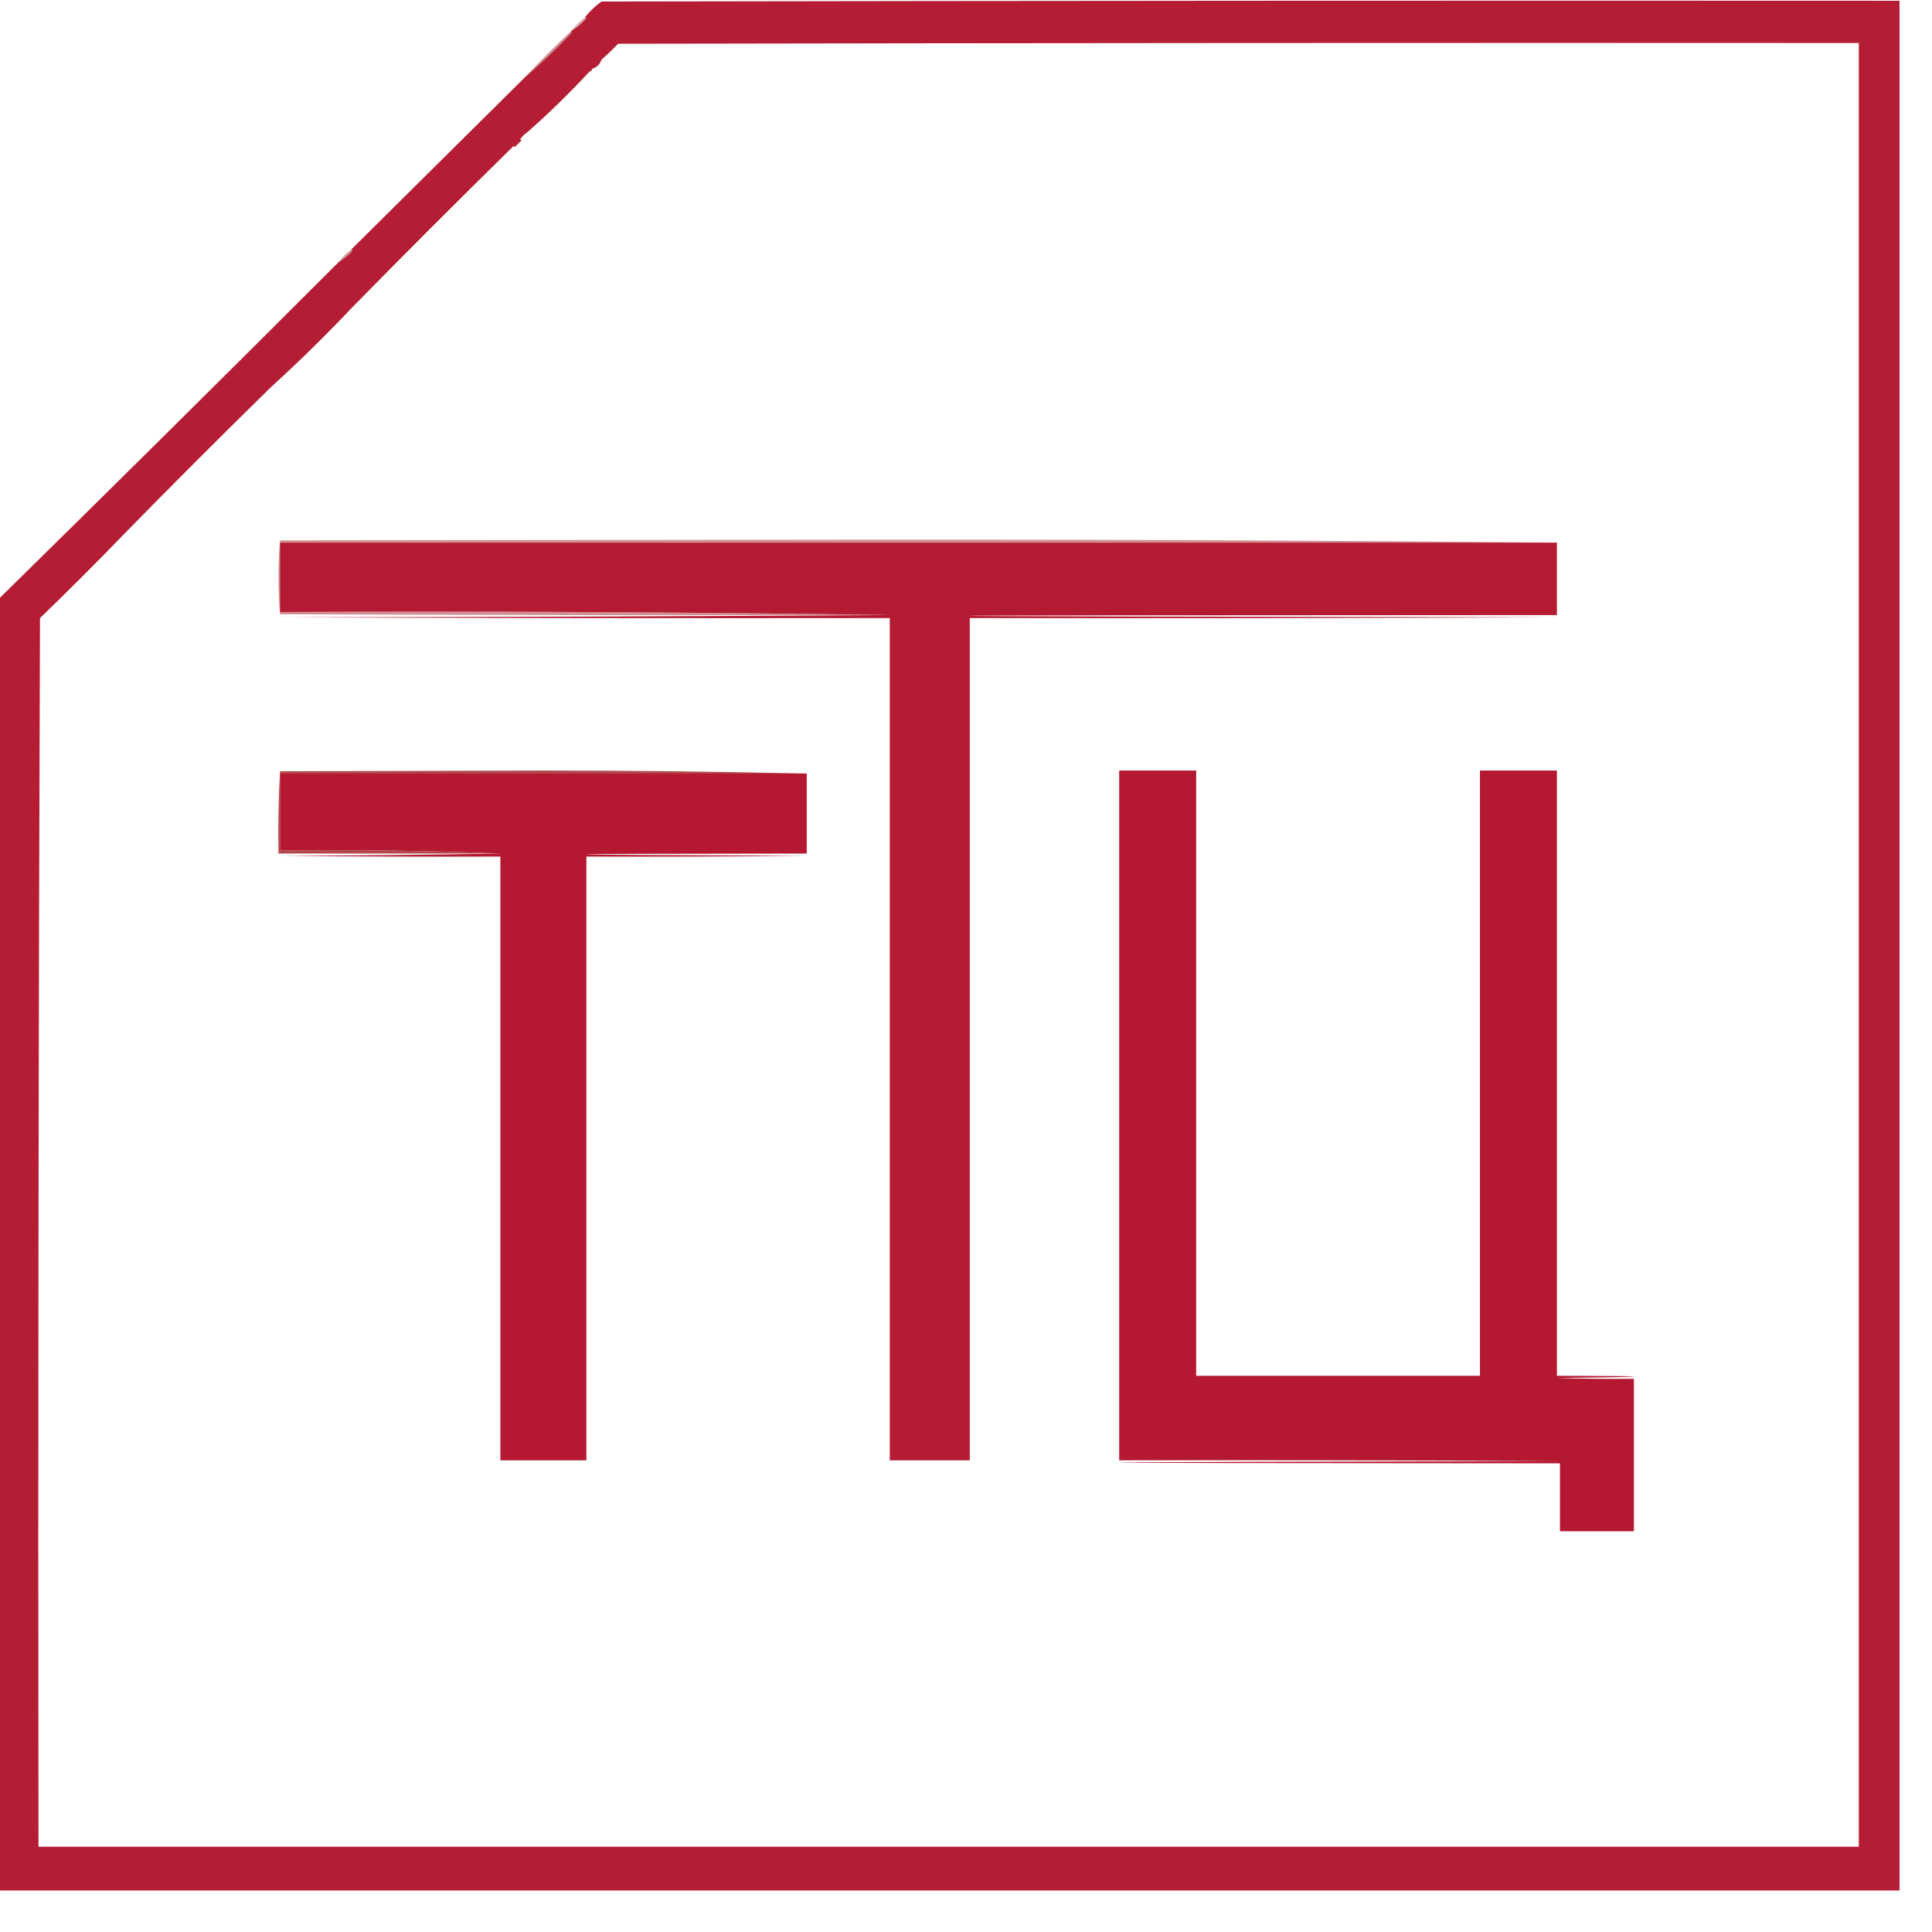
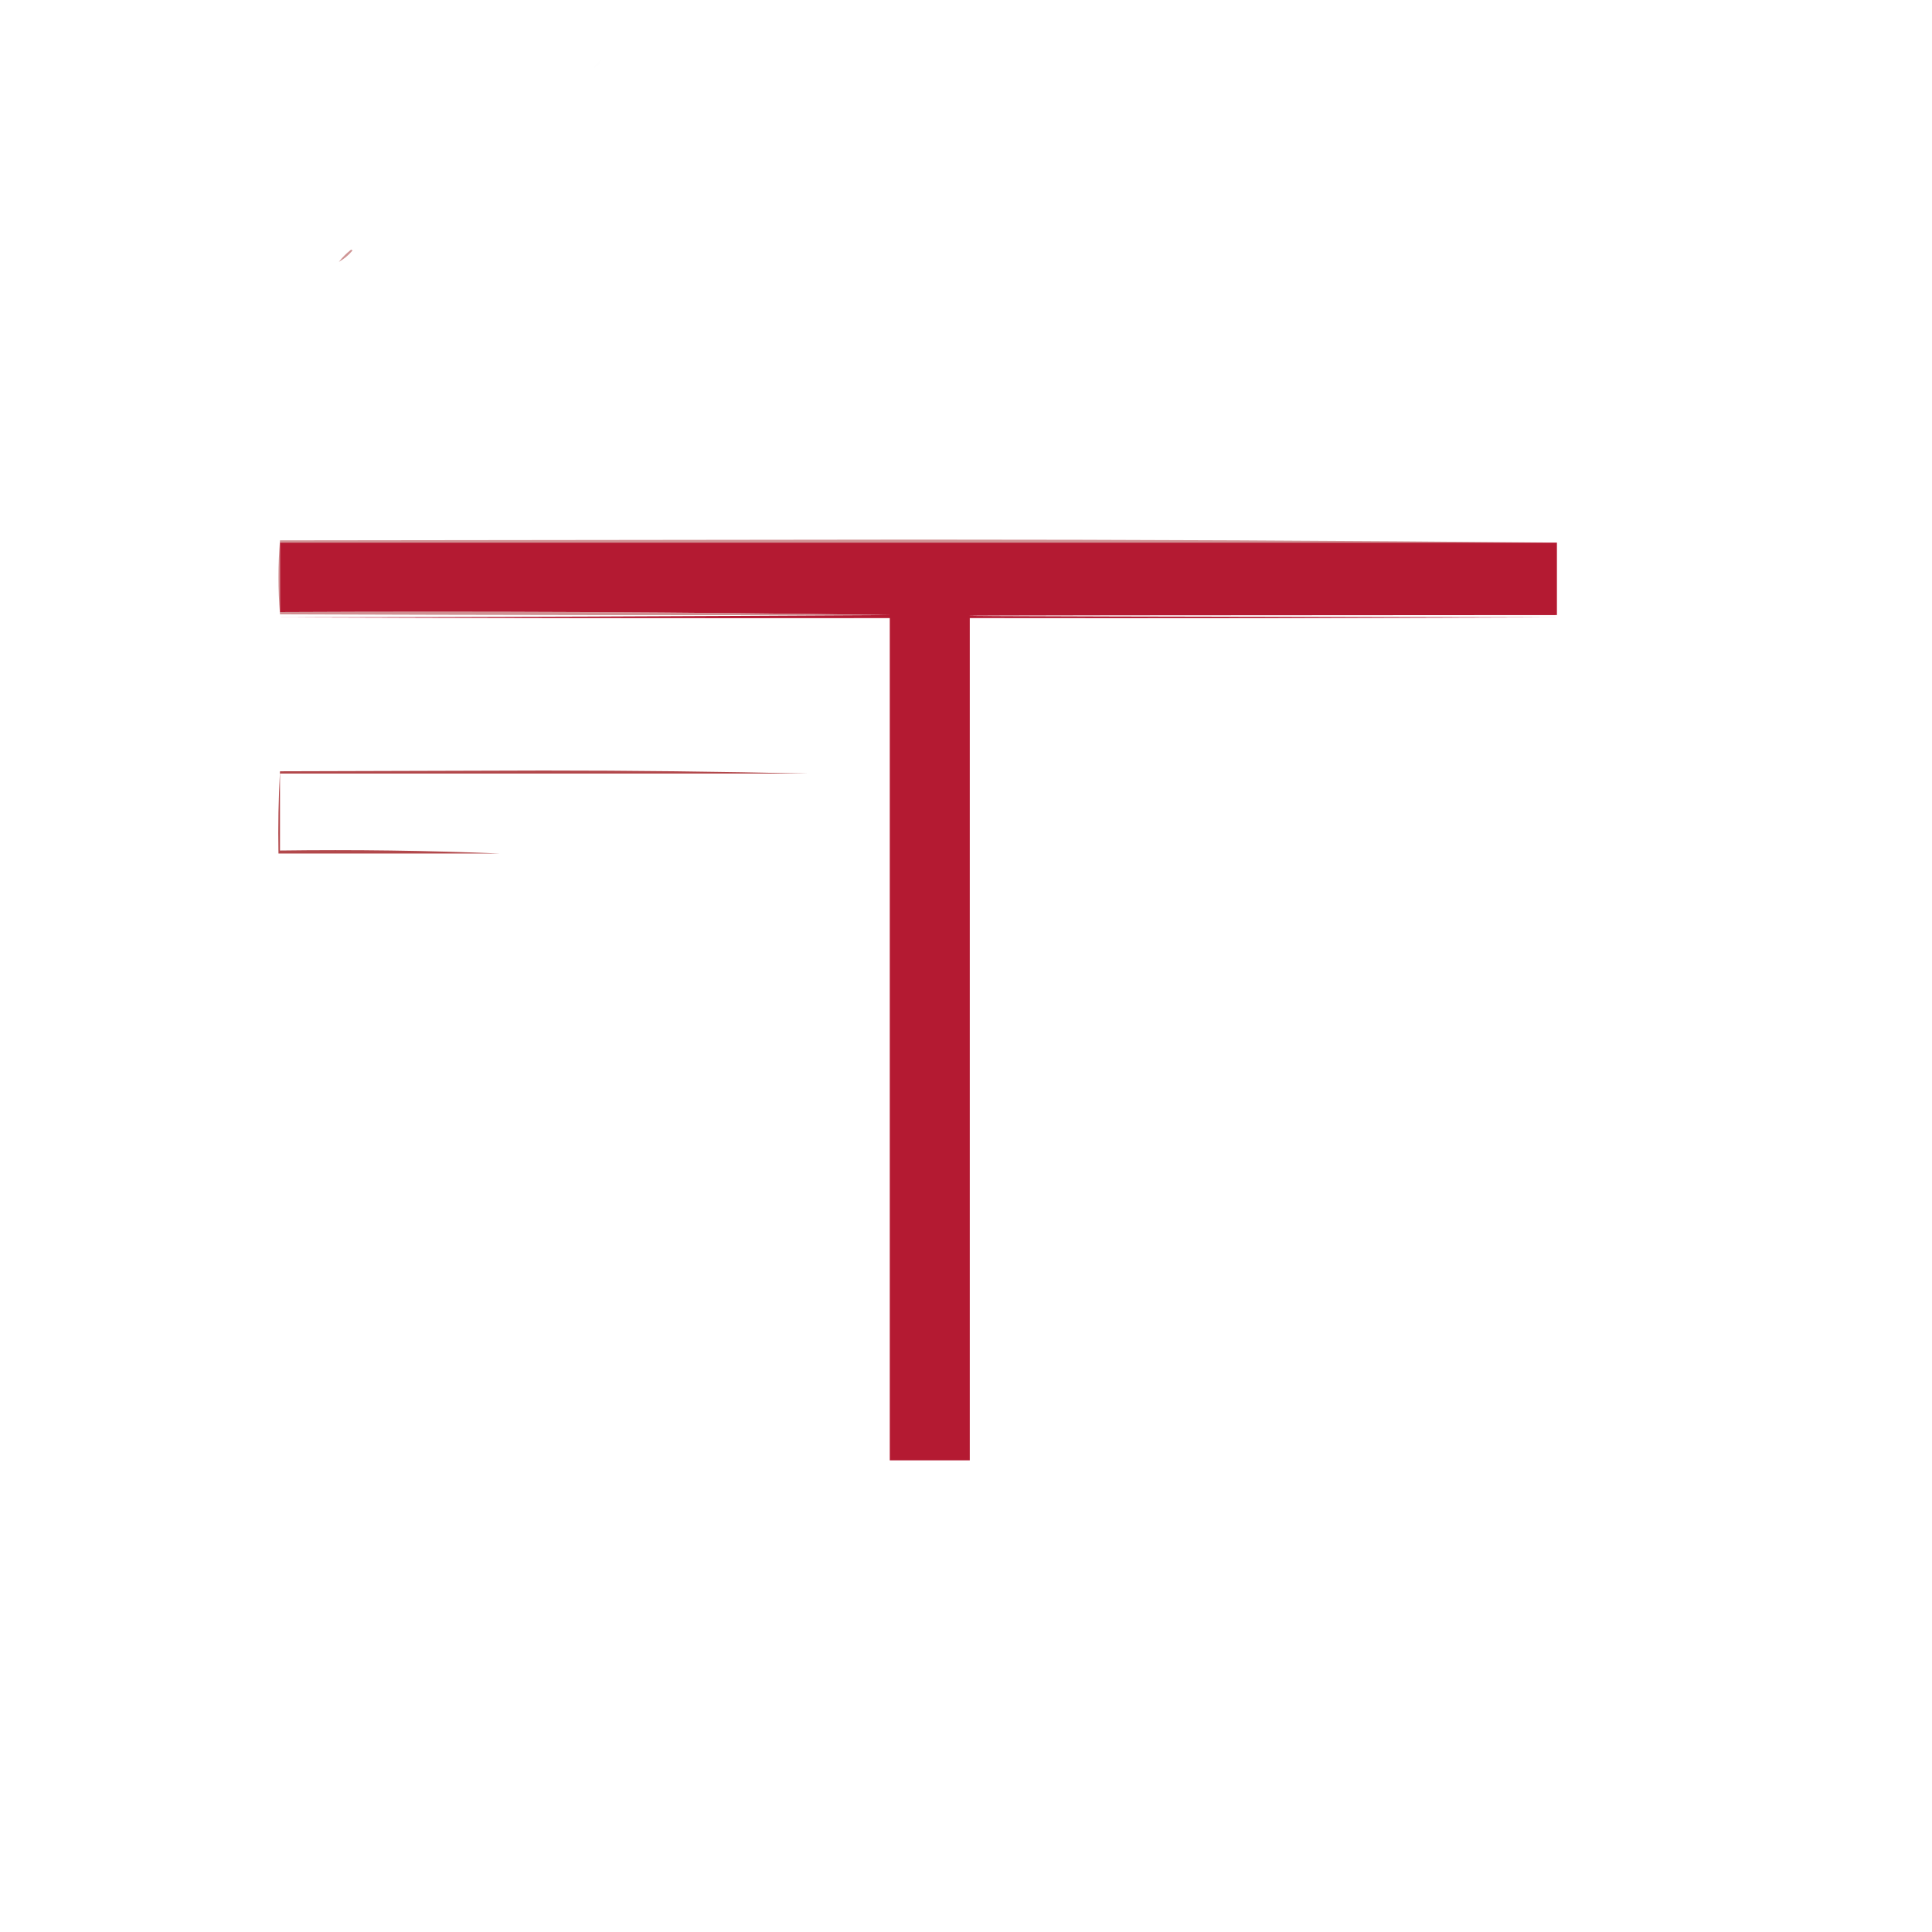
<svg xmlns="http://www.w3.org/2000/svg" version="1.1" width="1280px" height="1280px" style="shape-rendering:geometricPrecision; text-rendering:geometricPrecision; image-rendering:optimizeQuality; fill-rule:evenodd; clip-rule:evenodd">
  <g>
-     <path style="opacity:0.986" fill="#b41b32" d="M -0.5,1252.5 C -0.5,967.167 -0.5,681.833 -0.5,396.5C 74.806,322.528 149.806,248.195 224.5,173.5C 227.899,171.612 230.899,169.112 233.5,166C 233.272,165.601 232.938,165.435 232.5,165.5C 271.14,127.194 309.806,88.861 348.5,50.5C 358.746,41.758 368.579,32.425 378,22.5C 378.464,21.906 378.631,21.239 378.5,20.5C 382.235,18.275 385.568,15.442 388.5,12C 388.272,11.601 387.938,11.435 387.5,11.5C 390.665,7.502 394.332,4.002 398.5,1C 685.166,0.5 971.833,0.333 1258.5,0.5C 1258.5,417.833 1258.5,835.167 1258.5,1252.5C 838.833,1252.5 419.167,1252.5 -0.5,1252.5 Z M 26.5,409.5 C 45.5,391.167 64.167,372.5 82.5,353.5C 114.473,320.86 146.806,288.527 179.5,256.5C 197.833,239.84 215.833,222.173 233.5,203.5C 268.806,167.527 304.473,131.86 340.5,96.5C 340.435,96.938 340.601,97.272 341,97.5C 342.5,96 344,94.5 345.5,93C 345.272,92.601 344.938,92.435 344.5,92.5C 345.833,90.5 347.5,88.833 349.5,87.5C 363.5,75.175 377.166,61.842 390.5,47.5C 391.5,47.167 392.167,46.5 392.5,45.5C 395.5,44.5 397.5,42.5 398.5,39.5C 402.298,36.204 405.964,32.704 409.5,29C 683.5,28.5 957.5,28.333 1231.5,28.5C 1231.5,426.833 1231.5,825.167 1231.5,1223.5C 829.5,1223.5 427.5,1223.5 25.5,1223.5C 25.168,952.097 25.501,680.764 26.5,409.5 Z" />
-   </g>
+     </g>
  <g>
-     <path style="opacity:0.478" fill="#ab4345" d="M 387.5,11.5 C 387.938,11.435 388.272,11.601 388.5,12C 385.568,15.442 382.235,18.275 378.5,20.5C 381.167,17.167 384.167,14.167 387.5,11.5 Z" />
-   </g>
+     </g>
  <g>
-     <path style="opacity:0.604" fill="#ad3d40" d="M 378.5,20.5 C 378.631,21.239 378.464,21.906 378,22.5C 368.579,32.425 358.746,41.758 348.5,50.5C 358.167,40.167 368.167,30.167 378.5,20.5 Z" />
-   </g>
+     </g>
  <g>
    <path style="opacity:0.004" fill="#7e8080" d="M 398.5,39.5 C 397.5,42.5 395.5,44.5 392.5,45.5C 394.167,43.167 396.167,41.167 398.5,39.5 Z" />
  </g>
  <g>
    <path style="opacity:0.569" fill="#aa4546" d="M 232.5,165.5 C 232.938,165.435 233.272,165.601 233.5,166C 230.899,169.112 227.899,171.612 224.5,173.5C 226.833,170.5 229.5,167.833 232.5,165.5 Z" />
  </g>
  <g>
    <path style="opacity:0.568" fill="#ad3c40" d="M 1031.5,359.5 C 749.5,359.5 467.5,359.5 185.5,359.5C 185.5,374.833 185.5,390.167 185.5,405.5C 320.504,404.835 455.171,405.502 589.5,407.5C 454.833,407.667 320.166,407.5 185.5,407C 184.167,390.667 184.167,374.333 185.5,358C 326.5,357.833 467.5,357.667 608.5,357.5C 749.835,357.5 890.835,358.167 1031.5,359.5 Z" />
  </g>
  <g>
    <path style="opacity:0.999" fill="#b41a32" d="M 1031.5,359.5 C 1031.5,375.5 1031.5,391.5 1031.5,407.5C 511.5,407.667 511.5,408.167 1031.5,409C 901.834,409.5 772.167,409.667 642.5,409.5C 642.5,595.5 642.5,781.5 642.5,967.5C 624.833,967.5 607.167,967.5 589.5,967.5C 589.5,781.5 589.5,595.5 589.5,409.5C 454.833,409.667 320.166,409.5 185.5,409C 320.334,408.833 455.001,408.333 589.5,407.5C 455.171,405.502 320.504,404.835 185.5,405.5C 185.5,390.167 185.5,374.833 185.5,359.5C 467.5,359.5 749.5,359.5 1031.5,359.5 Z" />
  </g>
  <g>
    <path style="opacity:0.941" fill="#ad3d40" d="M 534.5,512.5 C 418.167,512.5 301.833,512.5 185.5,512.5C 185.5,529.5 185.5,546.5 185.5,563.5C 234.511,562.838 283.178,563.505 331.5,565.5C 282.5,565.5 233.5,565.5 184.5,565.5C 184.174,547.257 184.508,529.09 185.5,511C 243.667,510.833 301.833,510.667 360,510.5C 418.504,510.5 476.671,511.167 534.5,512.5 Z" />
  </g>
  <g>
-     <path style="opacity:0.994" fill="#b41931" d="M 534.5,512.5 C 534.5,530.167 534.5,547.833 534.5,565.5C 339.834,565.667 339.834,566.167 534.5,567C 485.834,567.5 437.168,567.667 388.5,567.5C 388.5,700.833 388.5,834.167 388.5,967.5C 369.5,967.5 350.5,967.5 331.5,967.5C 331.5,834.167 331.5,700.833 331.5,567.5C 282.832,567.667 234.166,567.5 185.5,567C 234.335,566.833 283.002,566.333 331.5,565.5C 283.178,563.505 234.511,562.838 185.5,563.5C 185.5,546.5 185.5,529.5 185.5,512.5C 301.833,512.5 418.167,512.5 534.5,512.5 Z" />
-   </g>
+     </g>
  <g>
-     <path style="opacity:0.998" fill="#b41931" d="M 741.5,510.5 C 758.5,510.5 775.5,510.5 792.5,510.5C 792.5,644.167 792.5,777.833 792.5,911.5C 855.167,911.5 917.833,911.5 980.5,911.5C 980.5,777.833 980.5,644.167 980.5,510.5C 997.5,510.5 1014.5,510.5 1031.5,510.5C 1031.5,644.167 1031.5,777.833 1031.5,911.5C 1099.5,911.667 1099.5,912.167 1031.5,913C 1048.5,913.5 1065.5,913.667 1082.5,913.5C 1082.5,947.167 1082.5,980.833 1082.5,1014.5C 1066.17,1014.5 1049.83,1014.5 1033.5,1014.5C 1033.5,999.5 1033.5,984.5 1033.5,969.5C 644.167,969.333 644.167,968.833 1033.5,968C 936.167,967.5 838.834,967.333 741.5,967.5C 741.5,815.167 741.5,662.833 741.5,510.5 Z" />
-   </g>
+     </g>
</svg>